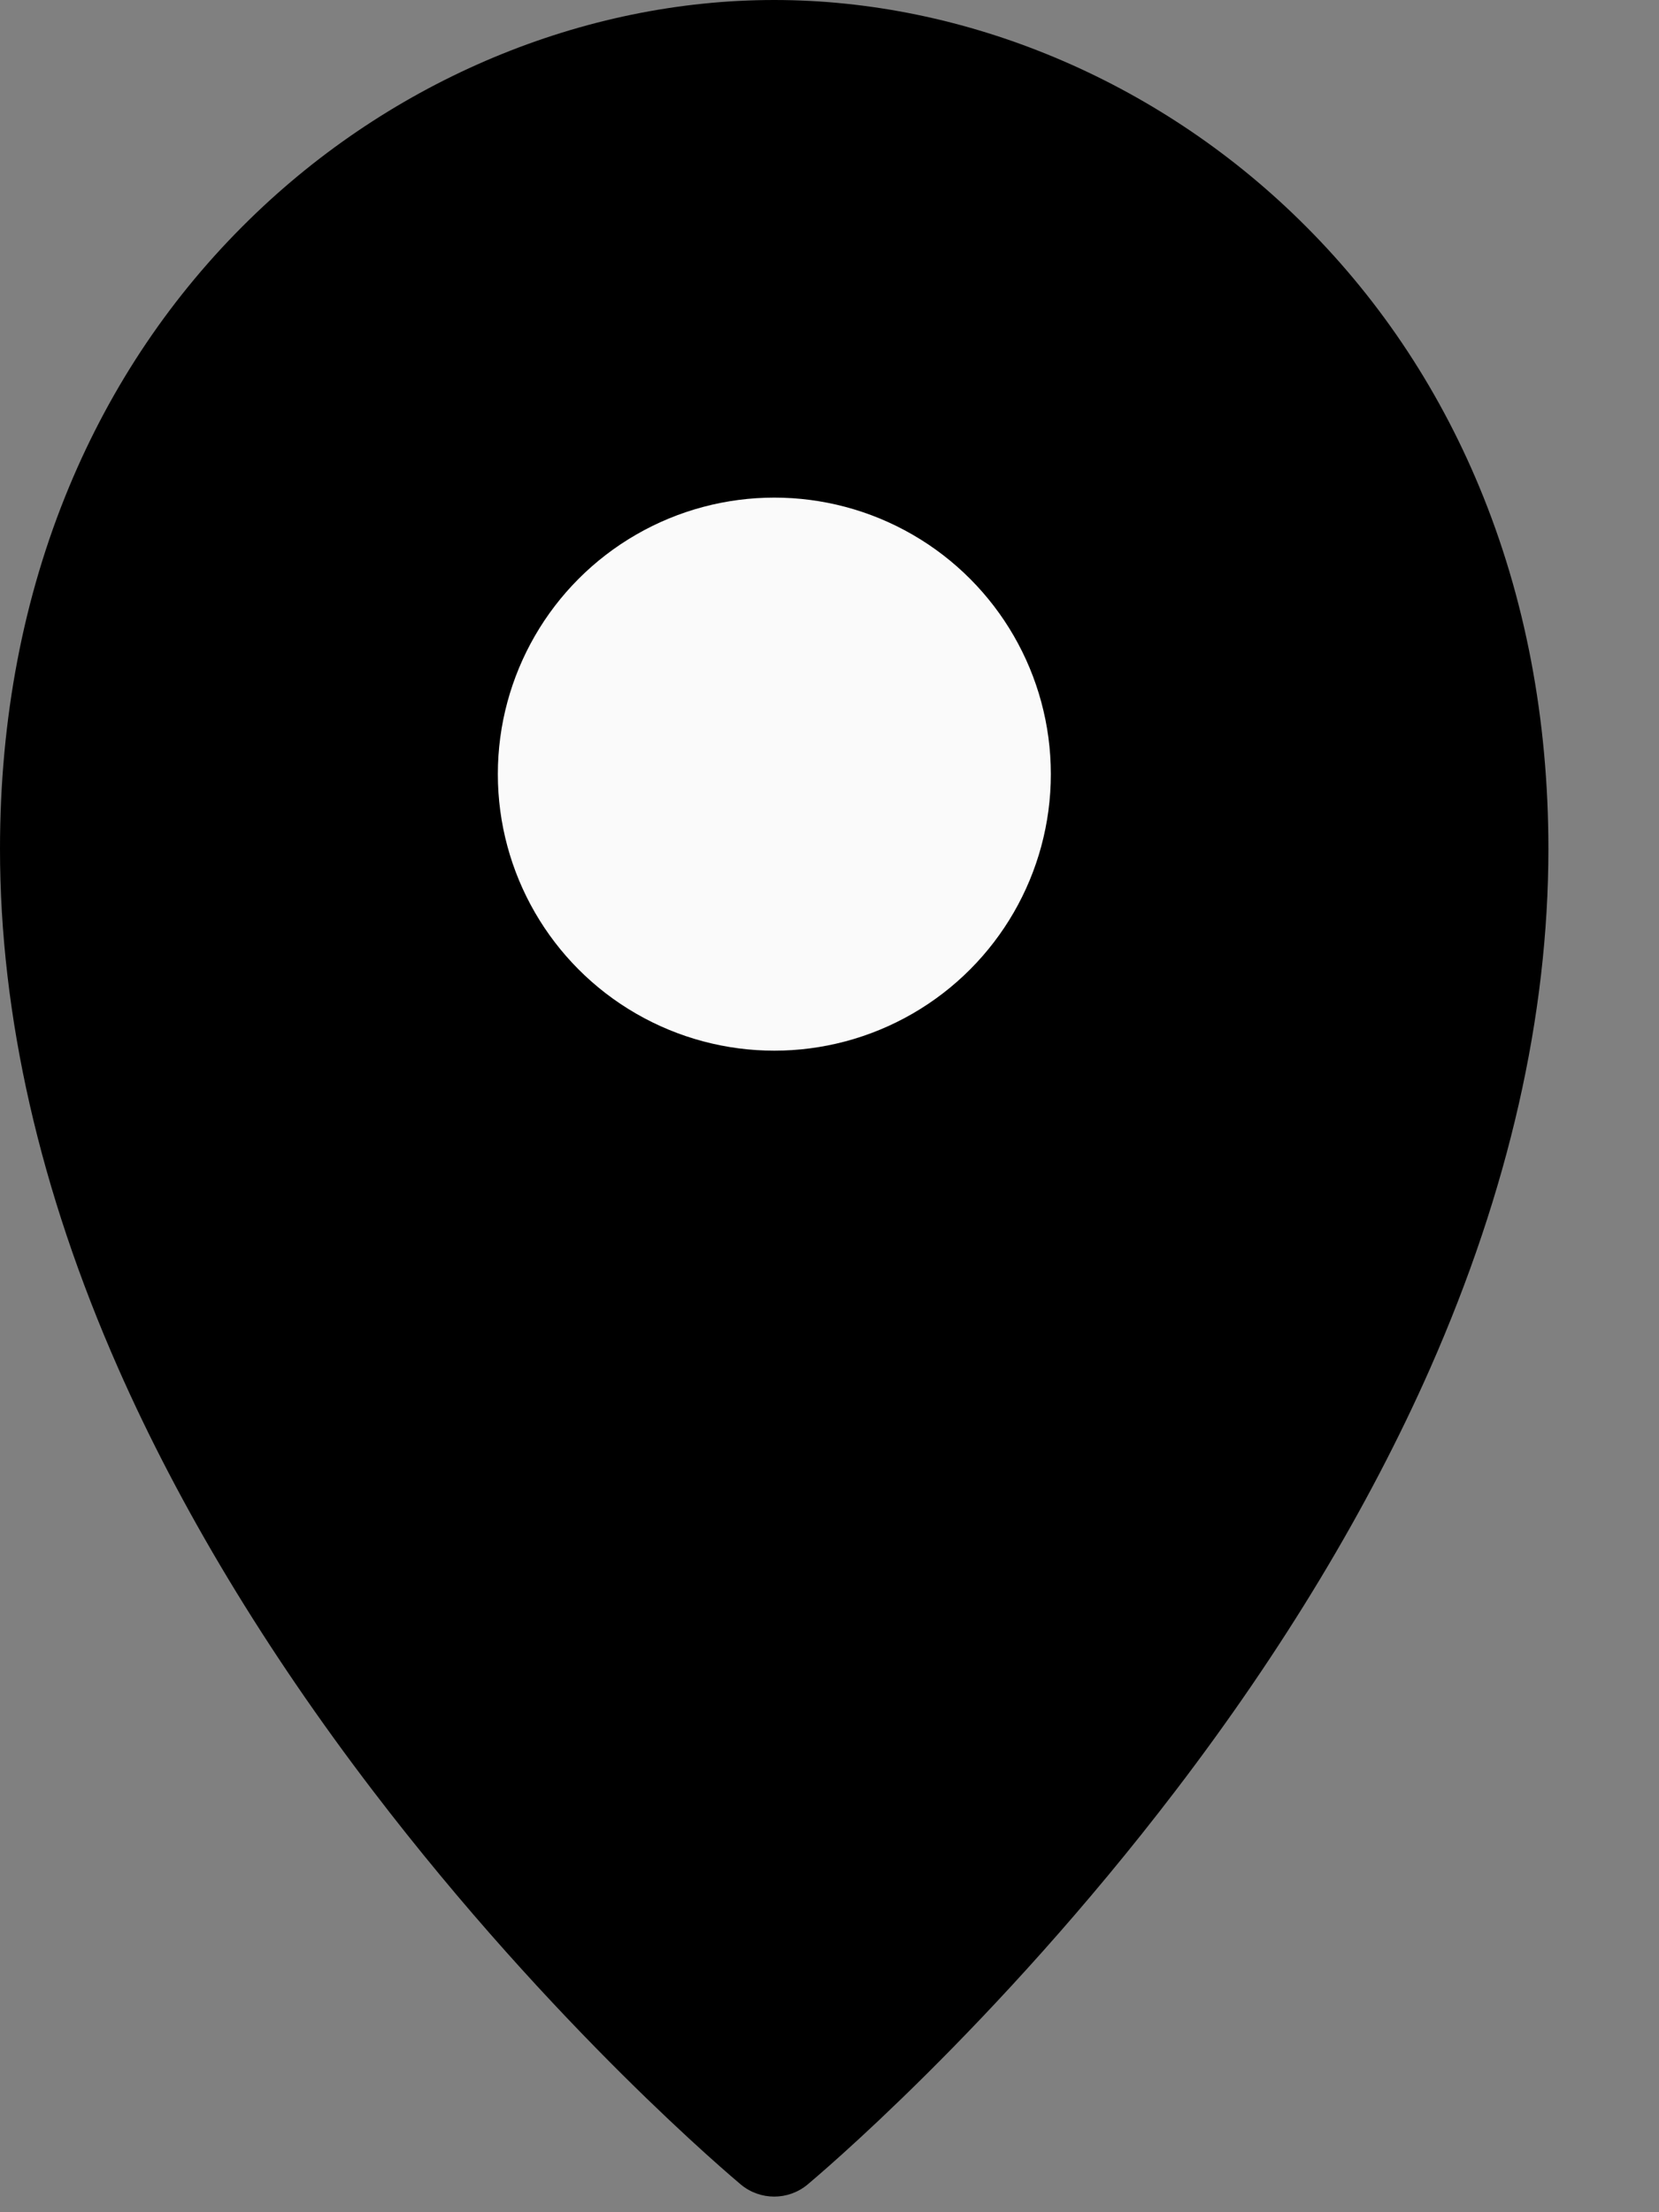
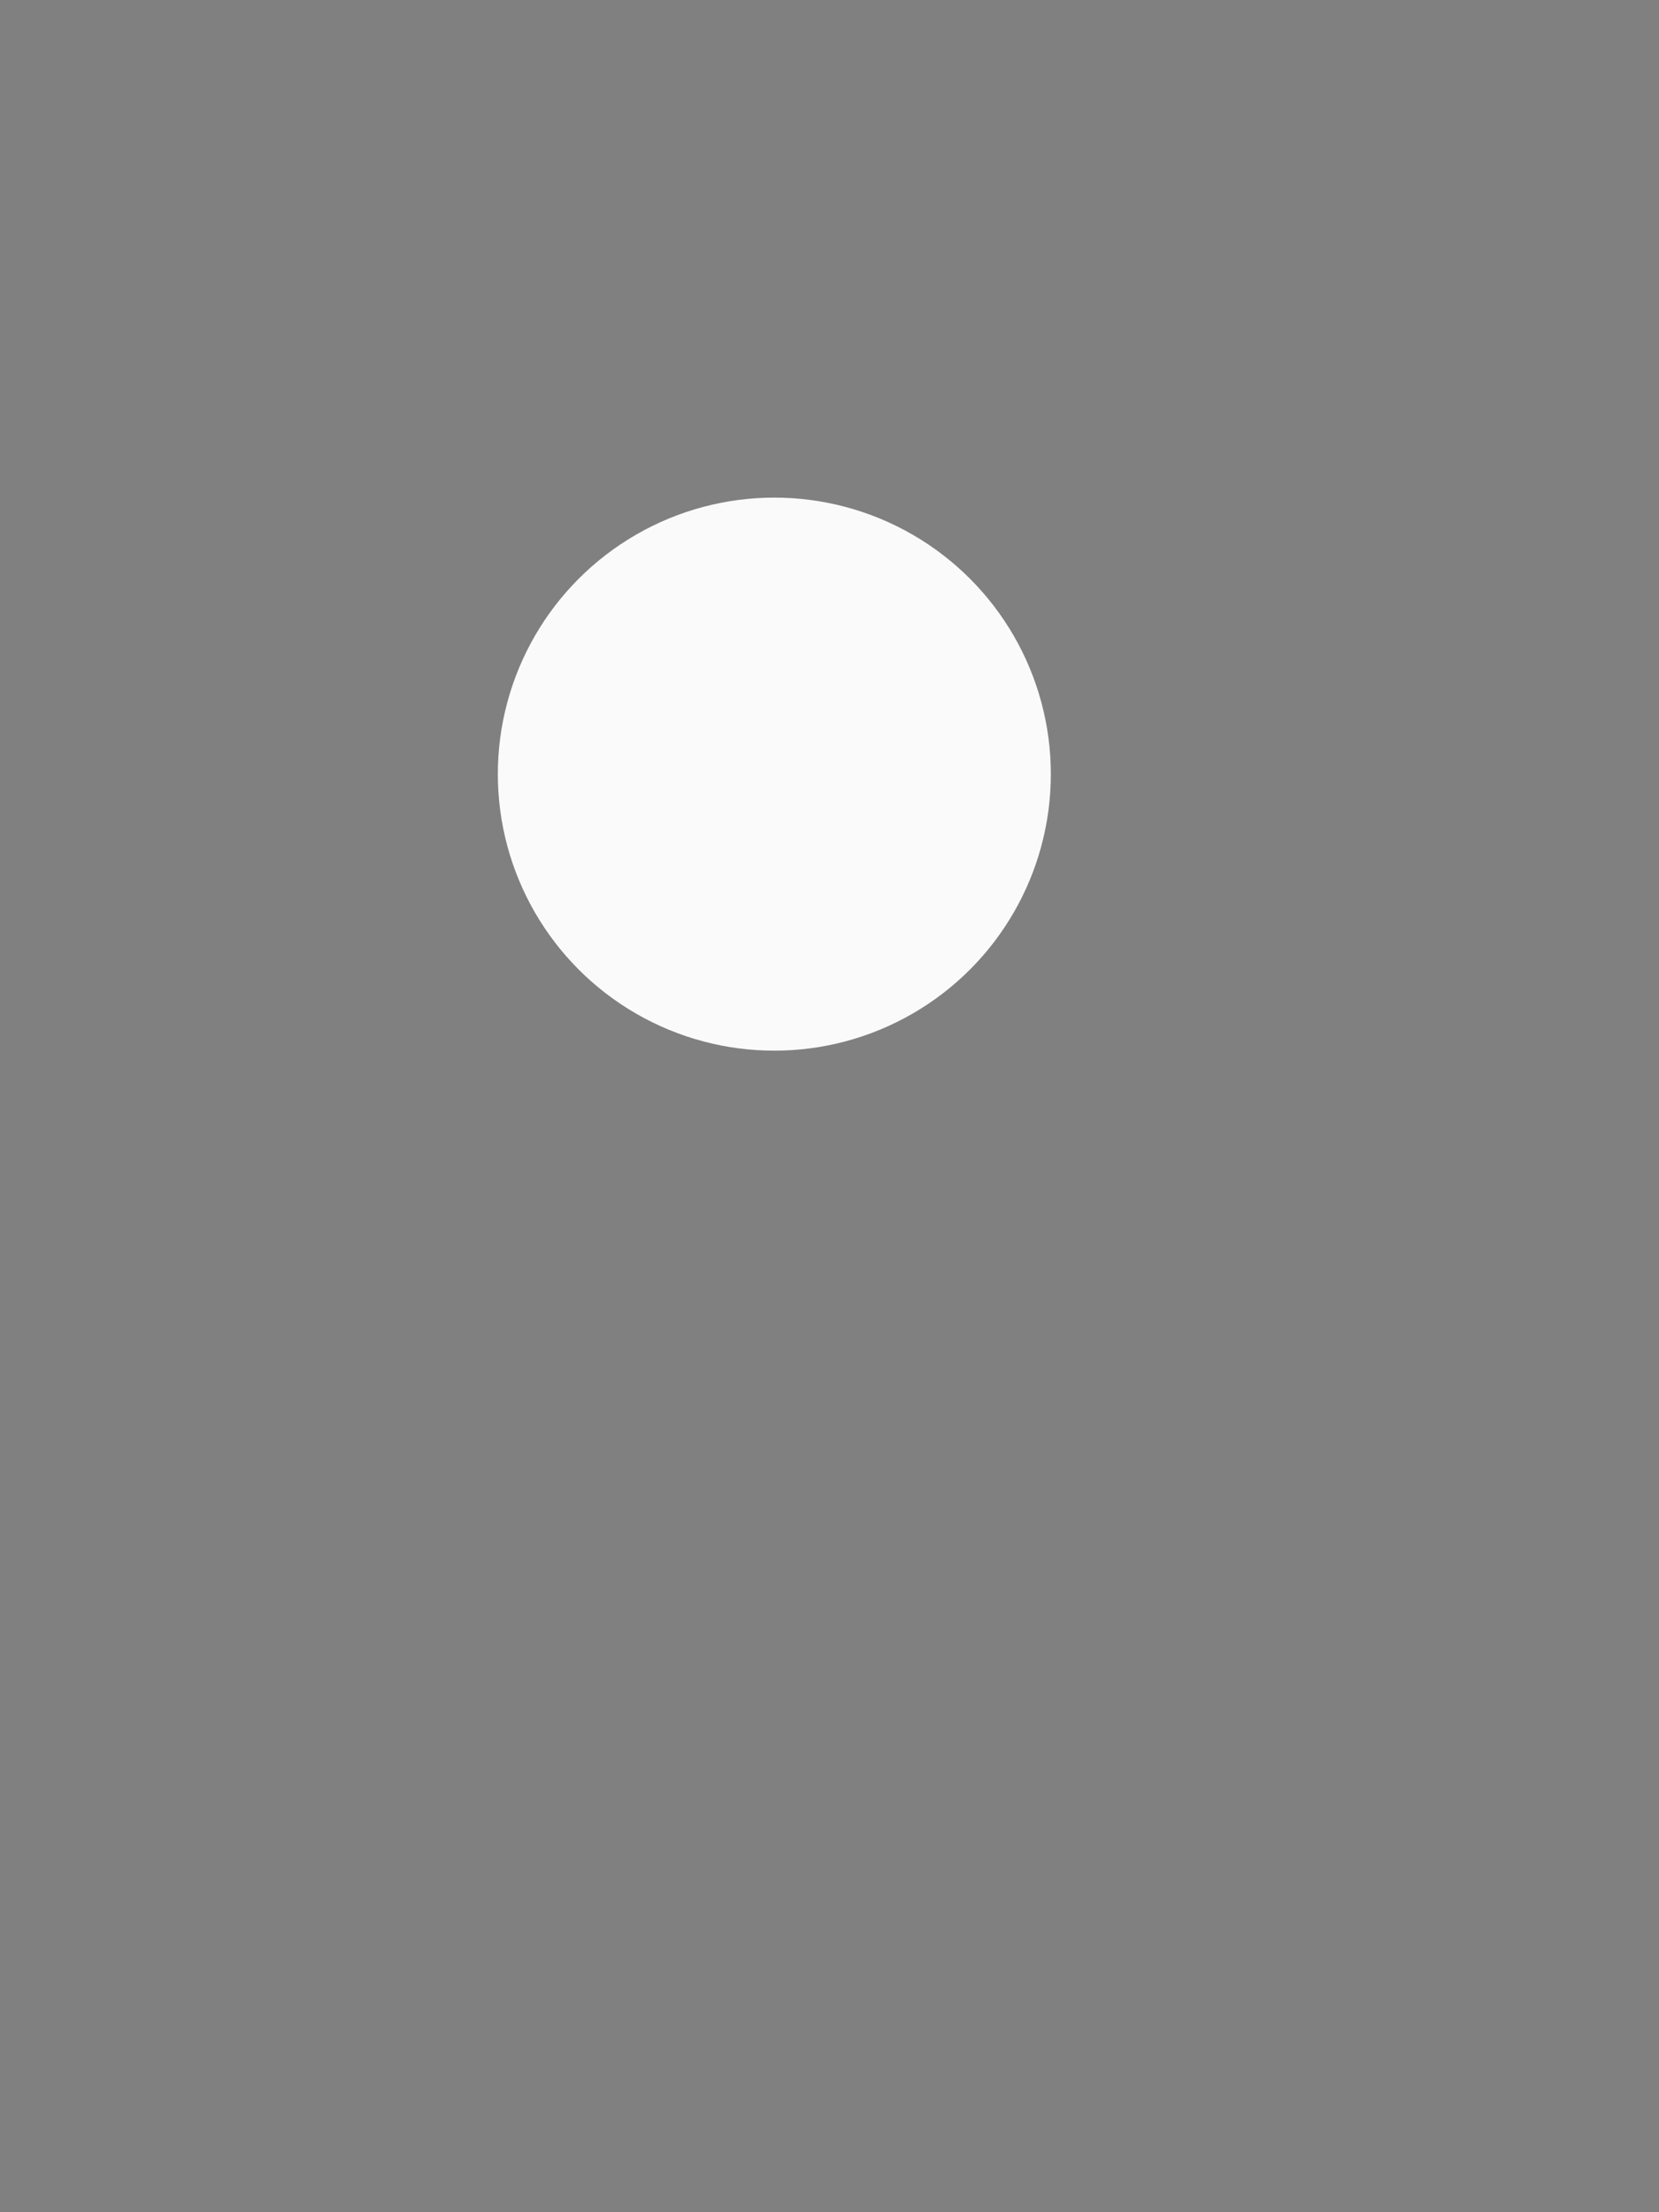
<svg xmlns="http://www.w3.org/2000/svg" width="12" height="16" viewBox="0 0 12 16" fill="none">
  <rect x="0" y="0" width="12" height="16" fill="#808080" stroke="none" />
-   <path d="M10.7 3.521C10.393 2.783 9.954 2.133 9.395 1.587C8.364 0.578 6.981 0 5.6 0C4.219 0 2.836 0.578 1.805 1.587C1.246 2.133 0.807 2.783 0.5 3.521C0.168 4.319 0 5.201 0 6.14C0 7.347 0.288 8.61 0.855 9.896C1.301 10.906 1.92 11.934 2.696 12.95C4.009 14.67 5.305 15.754 5.359 15.8C5.499 15.916 5.701 15.916 5.841 15.8C5.895 15.754 7.191 14.67 8.504 12.95C9.28 11.934 9.899 10.906 10.345 9.896C10.912 8.61 11.2 7.347 11.2 6.14C11.2 5.201 11.032 4.319 10.7 3.521Z" fill="black" />
  <circle cx="5.601" cy="5.599" r="2" fill="#FAFAFA" />
</svg>